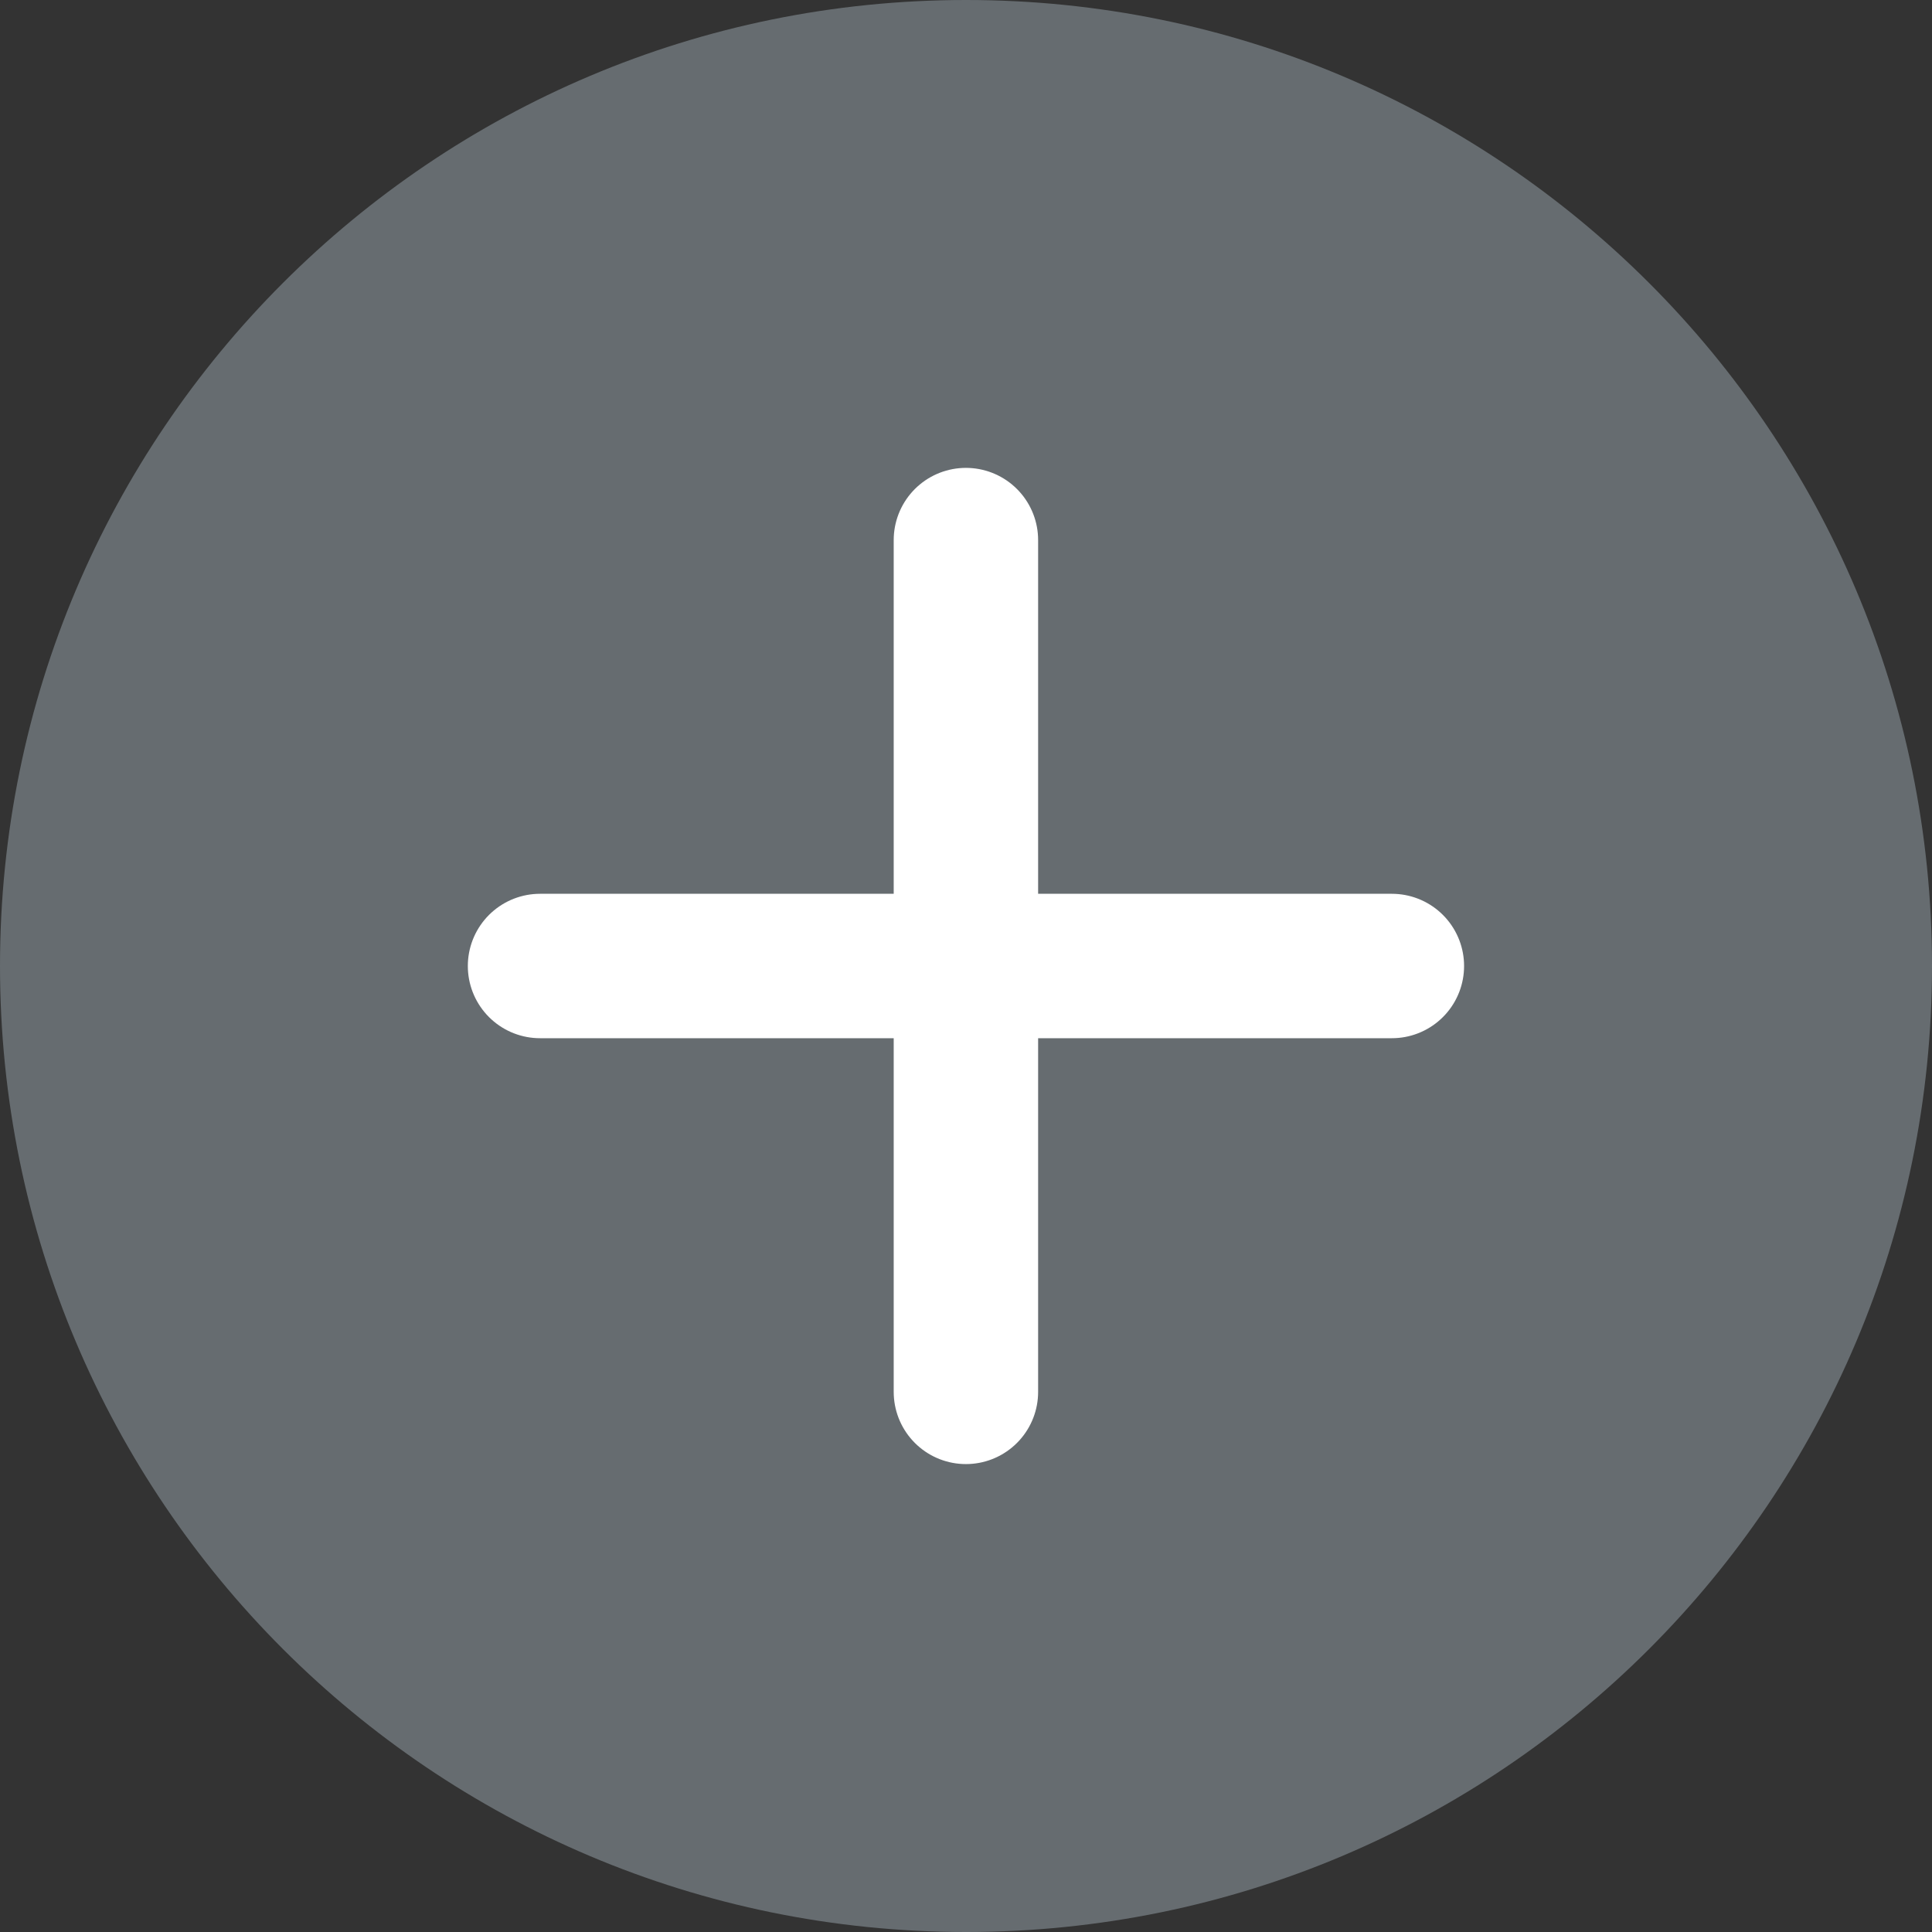
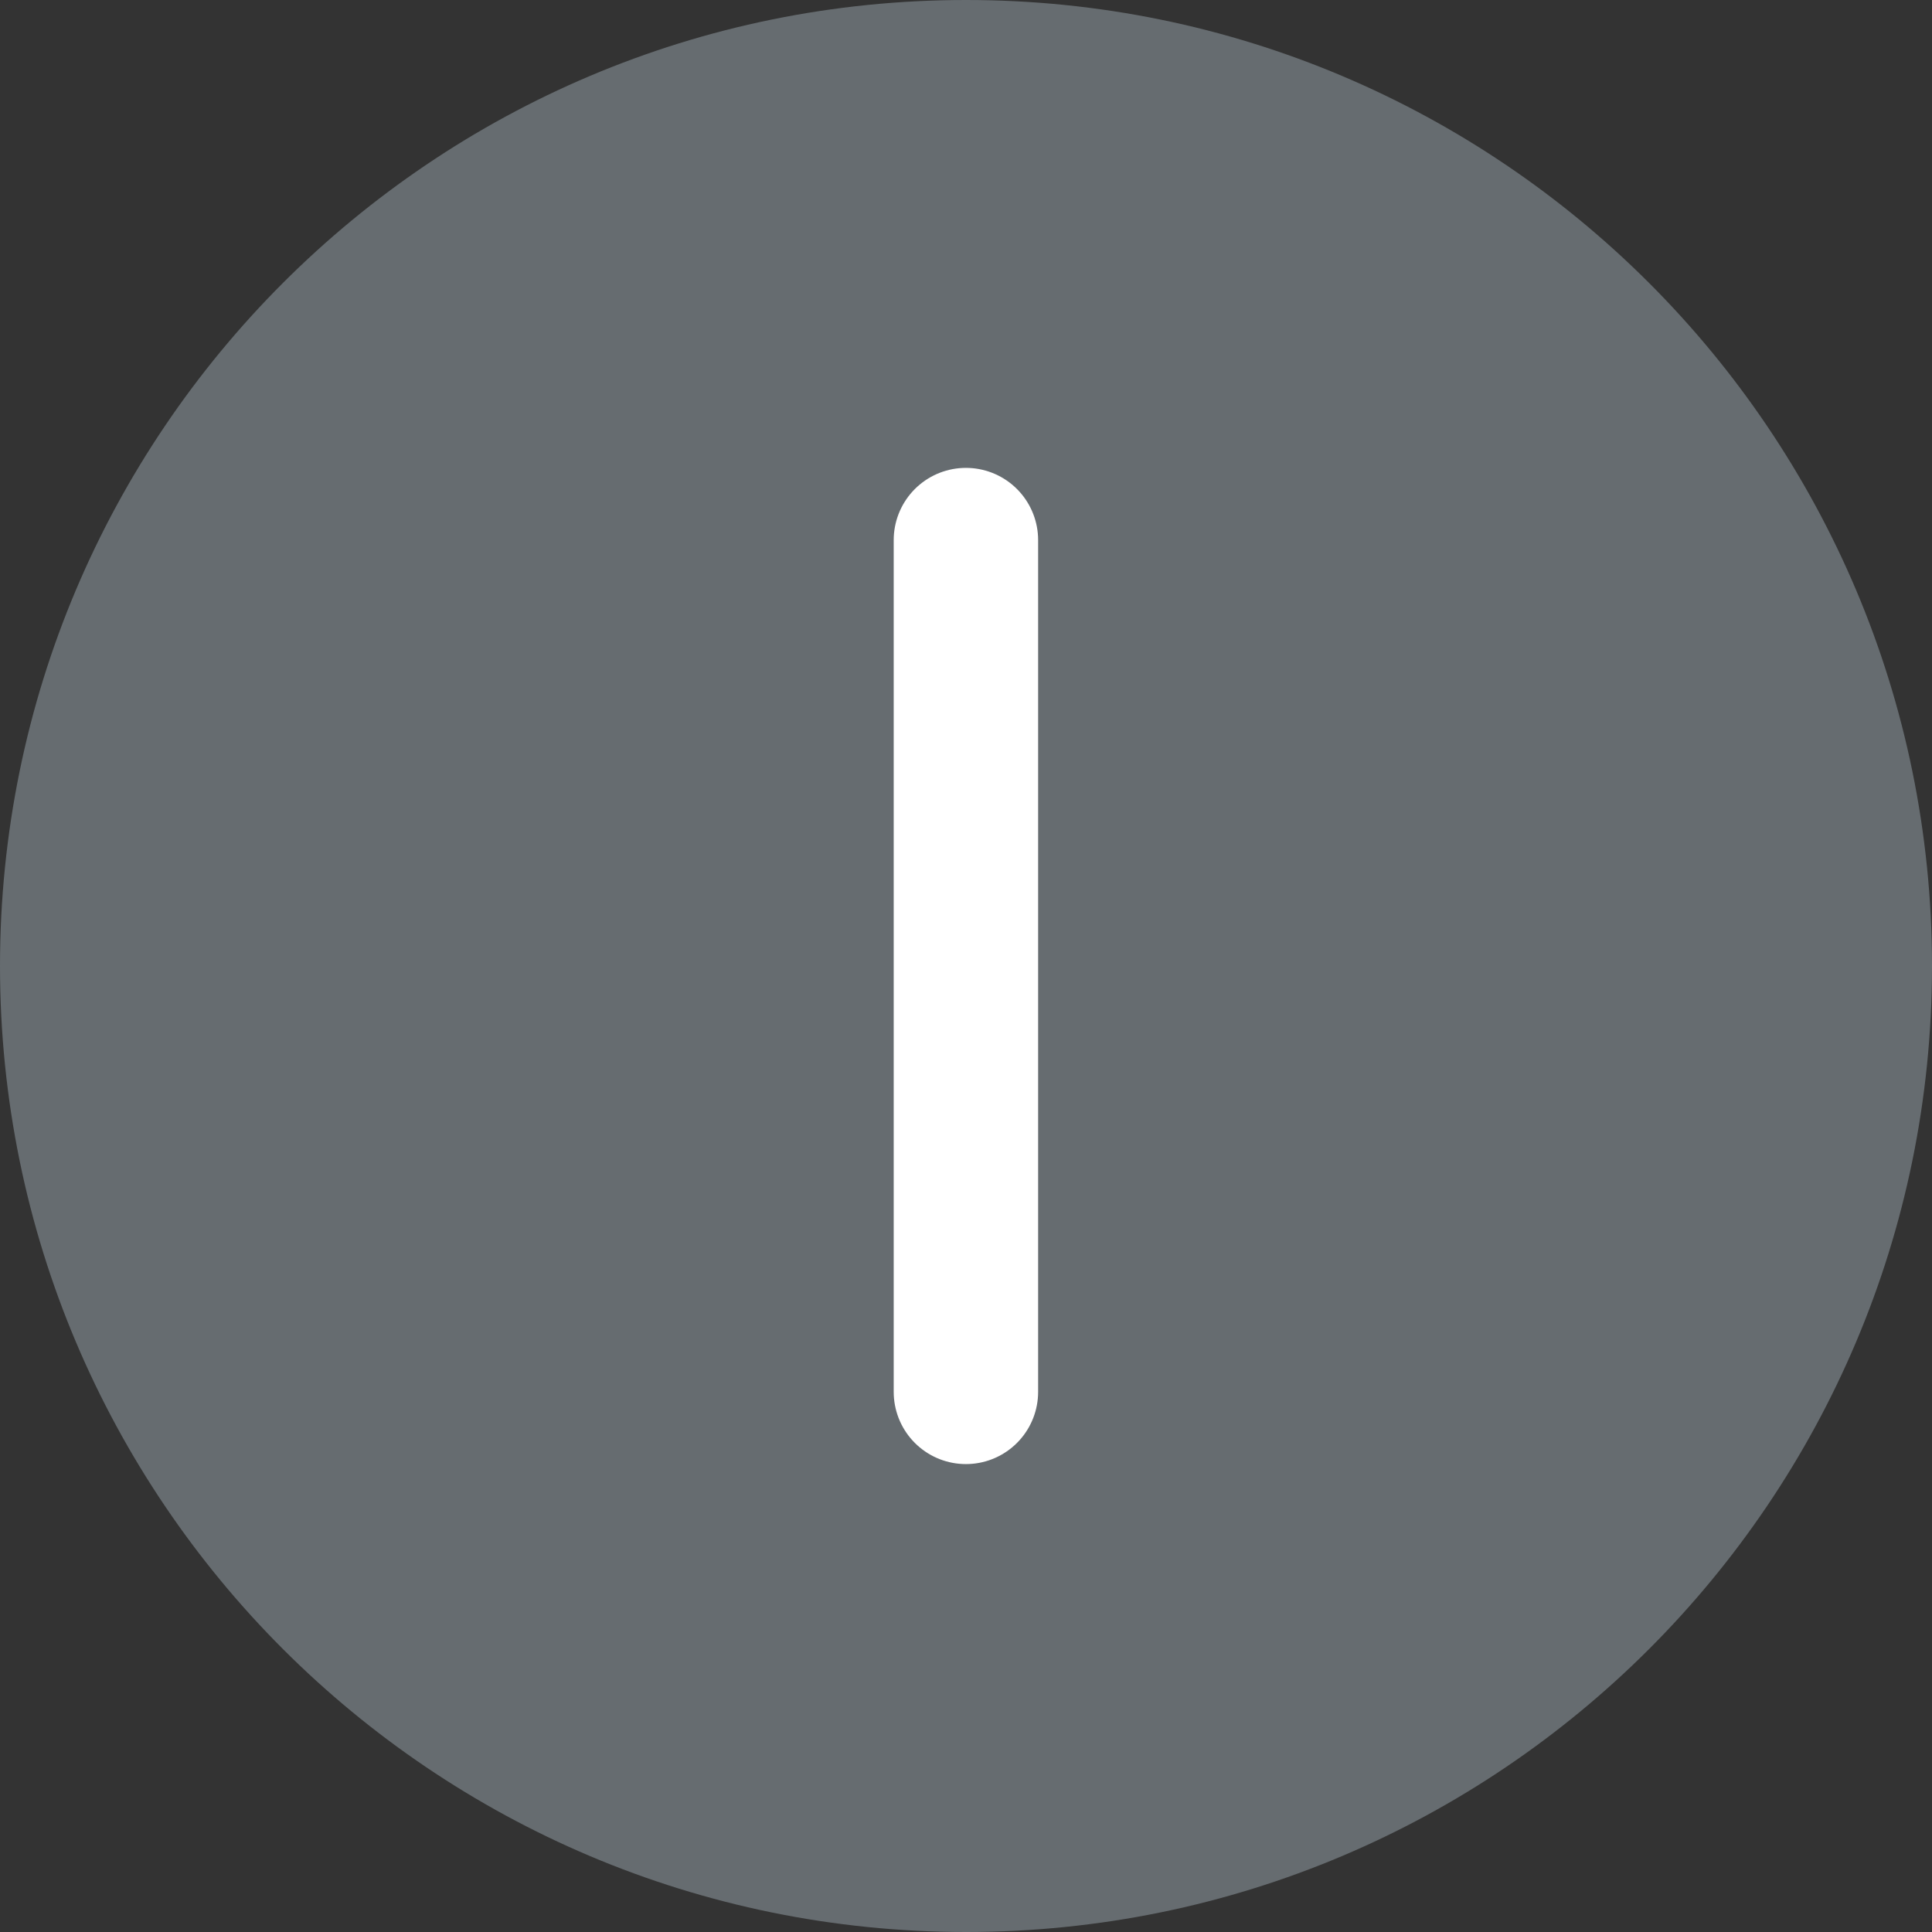
<svg xmlns="http://www.w3.org/2000/svg" version="1.1" id="Layer_1" x="0px" y="0px" width="44px" height="44px" viewBox="0 0 44 44" enable-background="new 0 0 44 44" xml:space="preserve">
  <rect x="0" y="0" width="44" height="44" fill="#333333" stroke="none" />
  <path fill="#666C70" d="M22.001,44C34.15,44,44,34.15,44,22S34.15,0,22.001,0C9.85,0,0,9.85,0,22S9.85,44,22.001,44z" />
-   <path fill="none" stroke="#FFFFFF" stroke-width="3.289" stroke-linecap="round" stroke-linejoin="round" d="M31.699,22h-19.4  H31.699z" />
  <path fill="none" stroke="#FFFFFF" stroke-width="3.289" stroke-linecap="round" stroke-linejoin="round" d="M21.998,31.699V12.3  V31.699z" />
</svg>